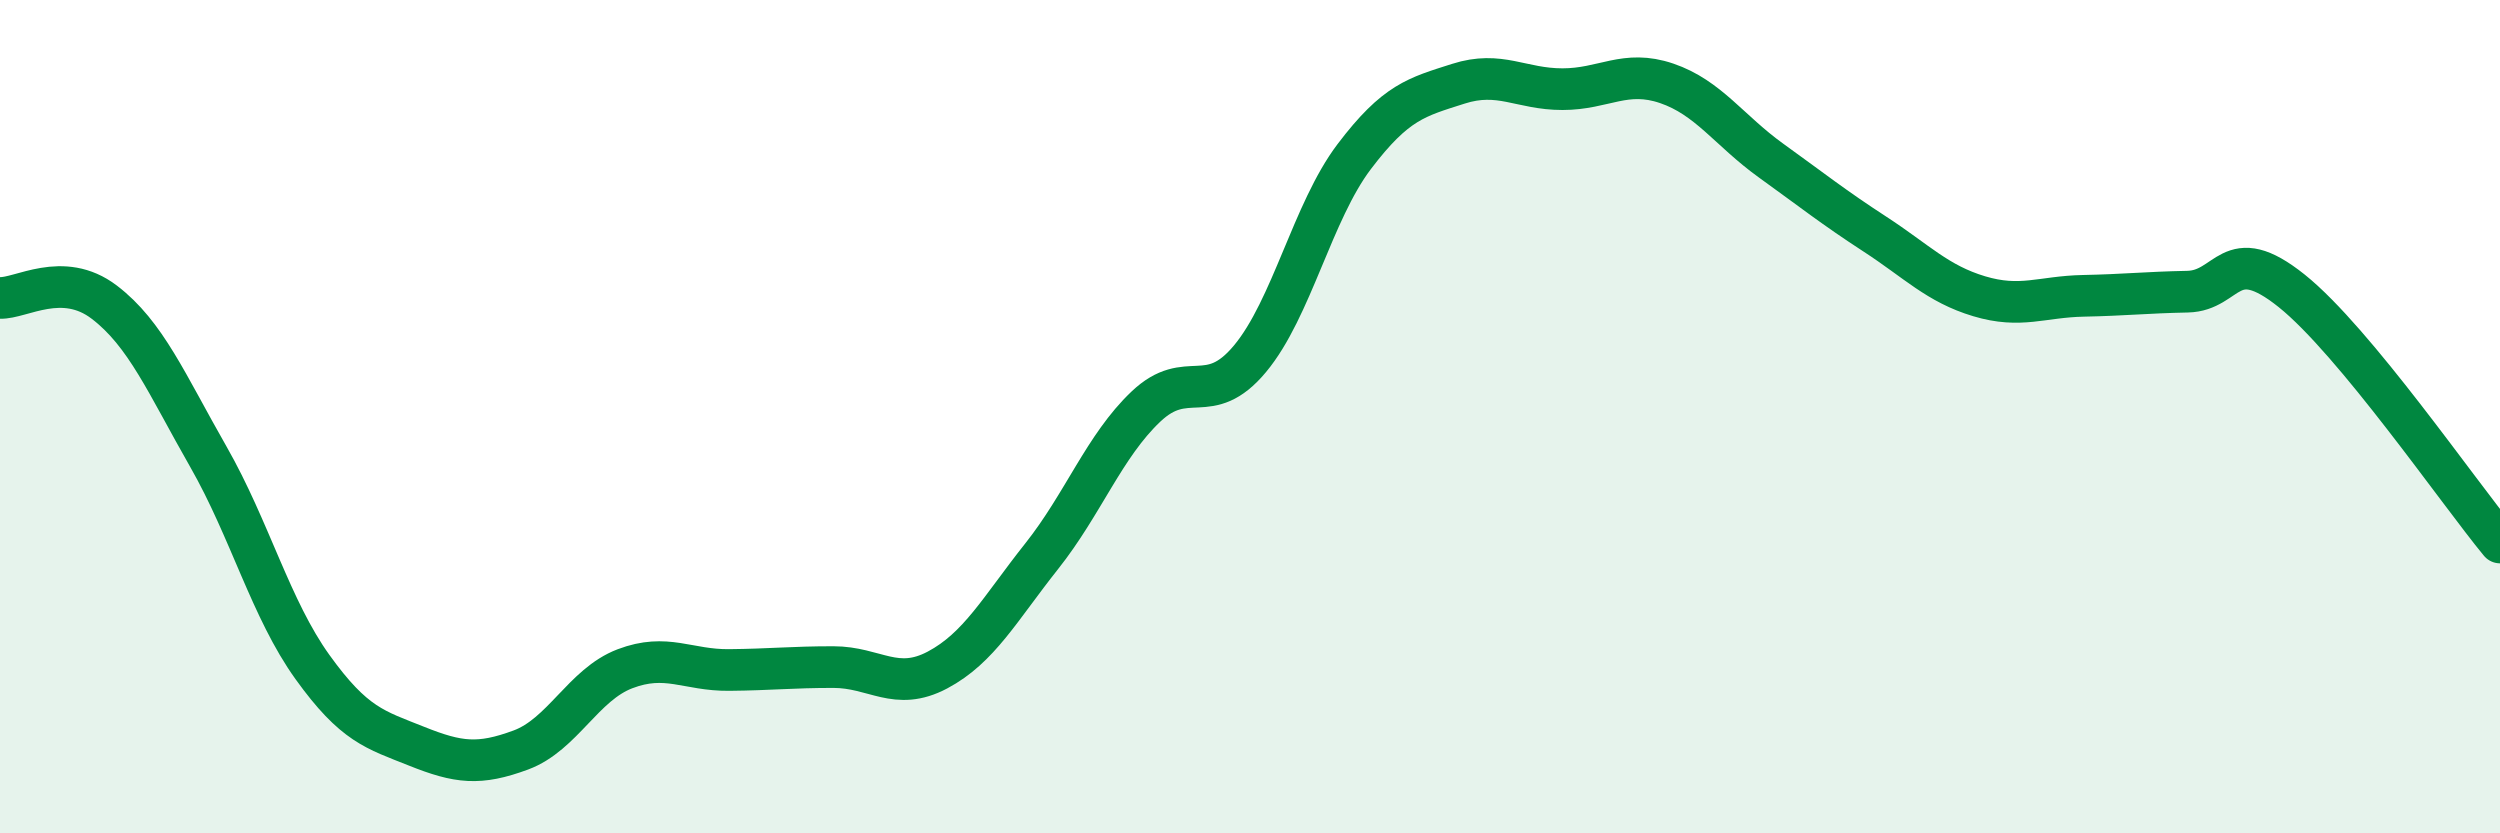
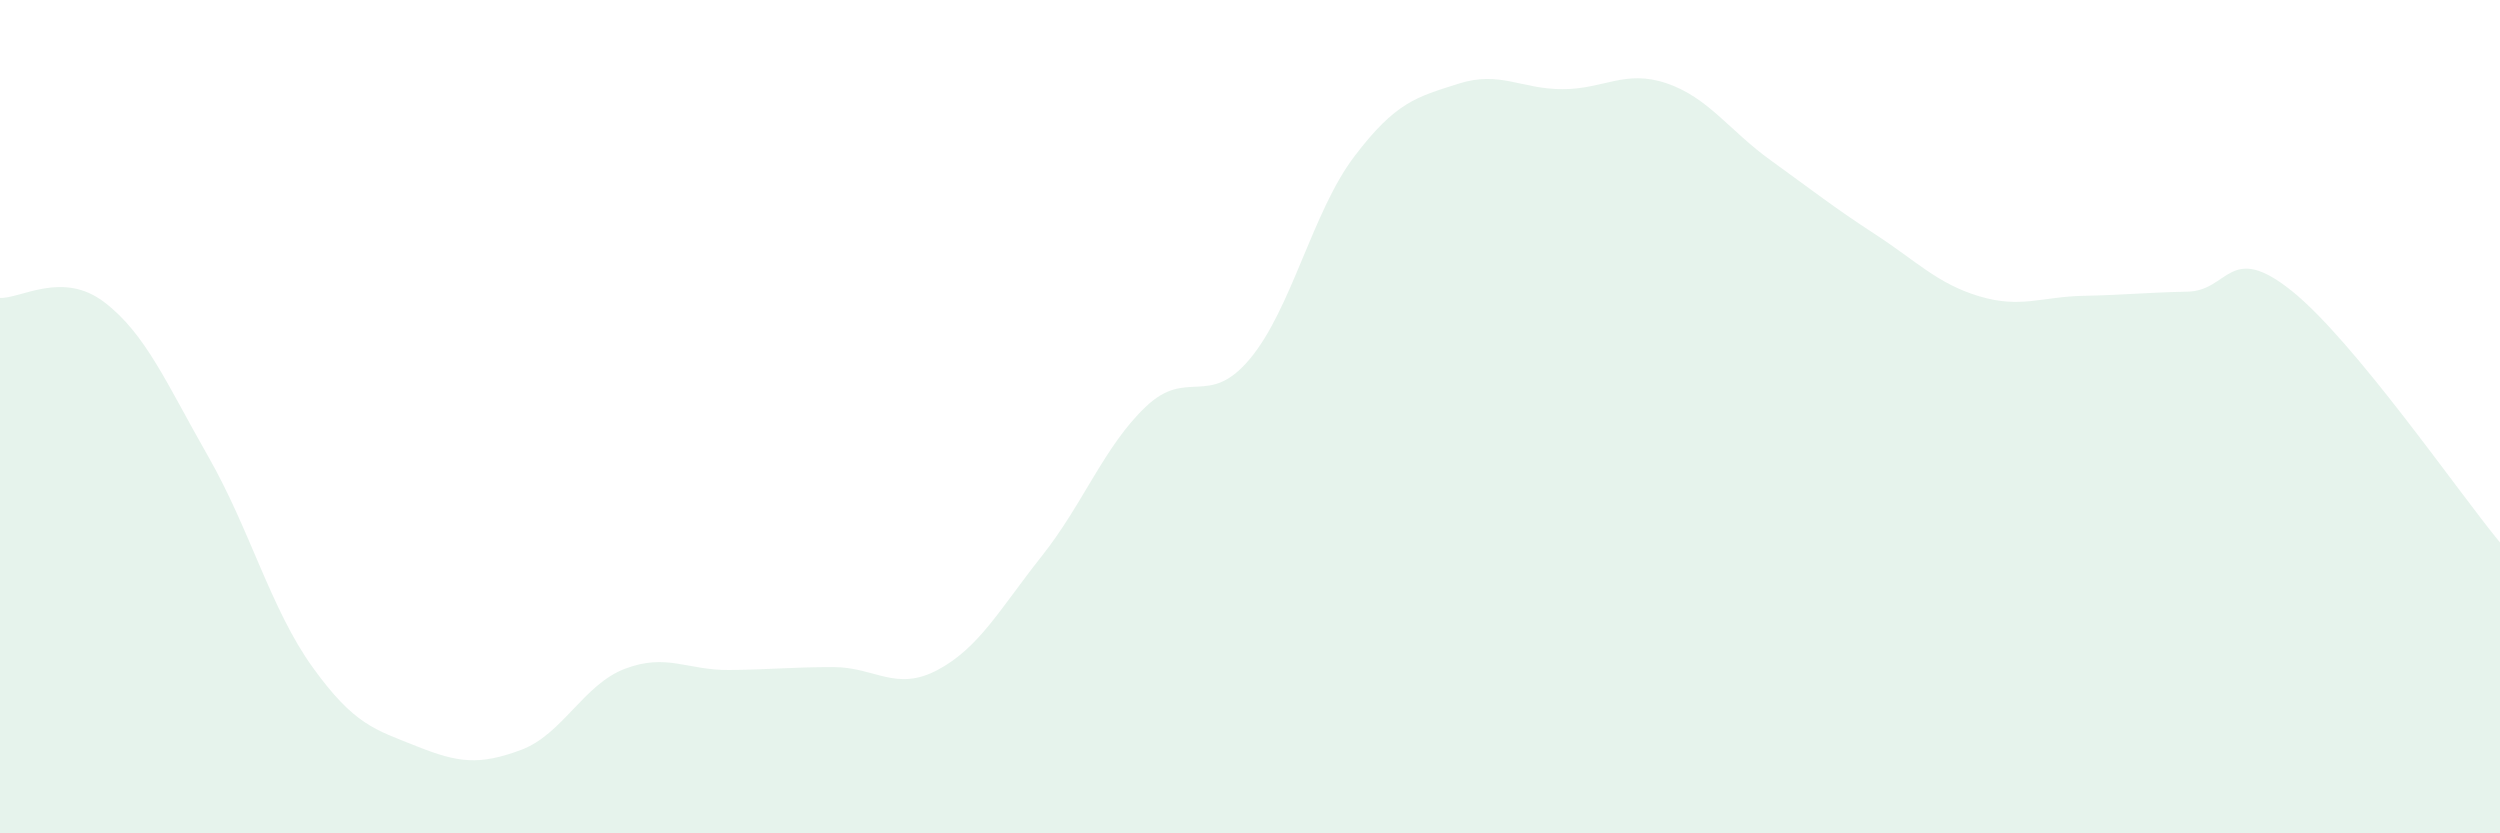
<svg xmlns="http://www.w3.org/2000/svg" width="60" height="20" viewBox="0 0 60 20">
  <path d="M 0,7.15 C 0.5,7.17 1.5,6.49 2.5,7.25 C 3.5,8.01 4,9.21 5,10.96 C 6,12.71 6.5,14.62 7.5,16.01 C 8.5,17.4 9,17.51 10,17.91 C 11,18.31 11.5,18.37 12.5,18 C 13.5,17.63 14,16.43 15,16.05 C 16,15.67 16.5,16.09 17.5,16.08 C 18.5,16.07 19,16.01 20,16.01 C 21,16.01 21.5,16.61 22.5,16.08 C 23.5,15.55 24,14.61 25,13.35 C 26,12.09 26.5,10.71 27.5,9.76 C 28.5,8.81 29,9.81 30,8.61 C 31,7.41 31.5,5.08 32.5,3.76 C 33.5,2.44 34,2.33 35,2.01 C 36,1.69 36.5,2.14 37.5,2.14 C 38.5,2.14 39,1.66 40,2 C 41,2.34 41.5,3.13 42.5,3.85 C 43.5,4.57 44,4.97 45,5.62 C 46,6.27 46.5,6.81 47.5,7.11 C 48.5,7.41 49,7.12 50,7.1 C 51,7.08 51.5,7.02 52.5,7 C 53.5,6.98 53.5,5.78 55,6.98 C 56.5,8.18 59,11.81 60,13.02L60 20L0 20Z" fill="#008740" opacity="0.1" stroke-linecap="round" stroke-linejoin="round" />
-   <path d="M 0,7.15 C 0.5,7.17 1.5,6.49 2.5,7.25 C 3.5,8.01 4,9.21 5,10.96 C 6,12.71 6.5,14.62 7.5,16.01 C 8.5,17.4 9,17.51 10,17.91 C 11,18.31 11.5,18.37 12.5,18 C 13.5,17.63 14,16.43 15,16.05 C 16,15.67 16.5,16.09 17.5,16.08 C 18.5,16.07 19,16.01 20,16.01 C 21,16.01 21.5,16.61 22.5,16.08 C 23.5,15.55 24,14.61 25,13.35 C 26,12.09 26.5,10.71 27.5,9.76 C 28.5,8.81 29,9.81 30,8.61 C 31,7.41 31.5,5.08 32.5,3.76 C 33.5,2.44 34,2.33 35,2.01 C 36,1.69 36.5,2.14 37.5,2.14 C 38.5,2.14 39,1.66 40,2 C 41,2.34 41.5,3.13 42.5,3.85 C 43.5,4.57 44,4.97 45,5.62 C 46,6.27 46.5,6.81 47.5,7.11 C 48.5,7.41 49,7.12 50,7.1 C 51,7.08 51.5,7.02 52.5,7 C 53.5,6.98 53.5,5.78 55,6.98 C 56.5,8.18 59,11.81 60,13.02" stroke="#008740" stroke-width="1" fill="none" stroke-linecap="round" stroke-linejoin="round" />
</svg>